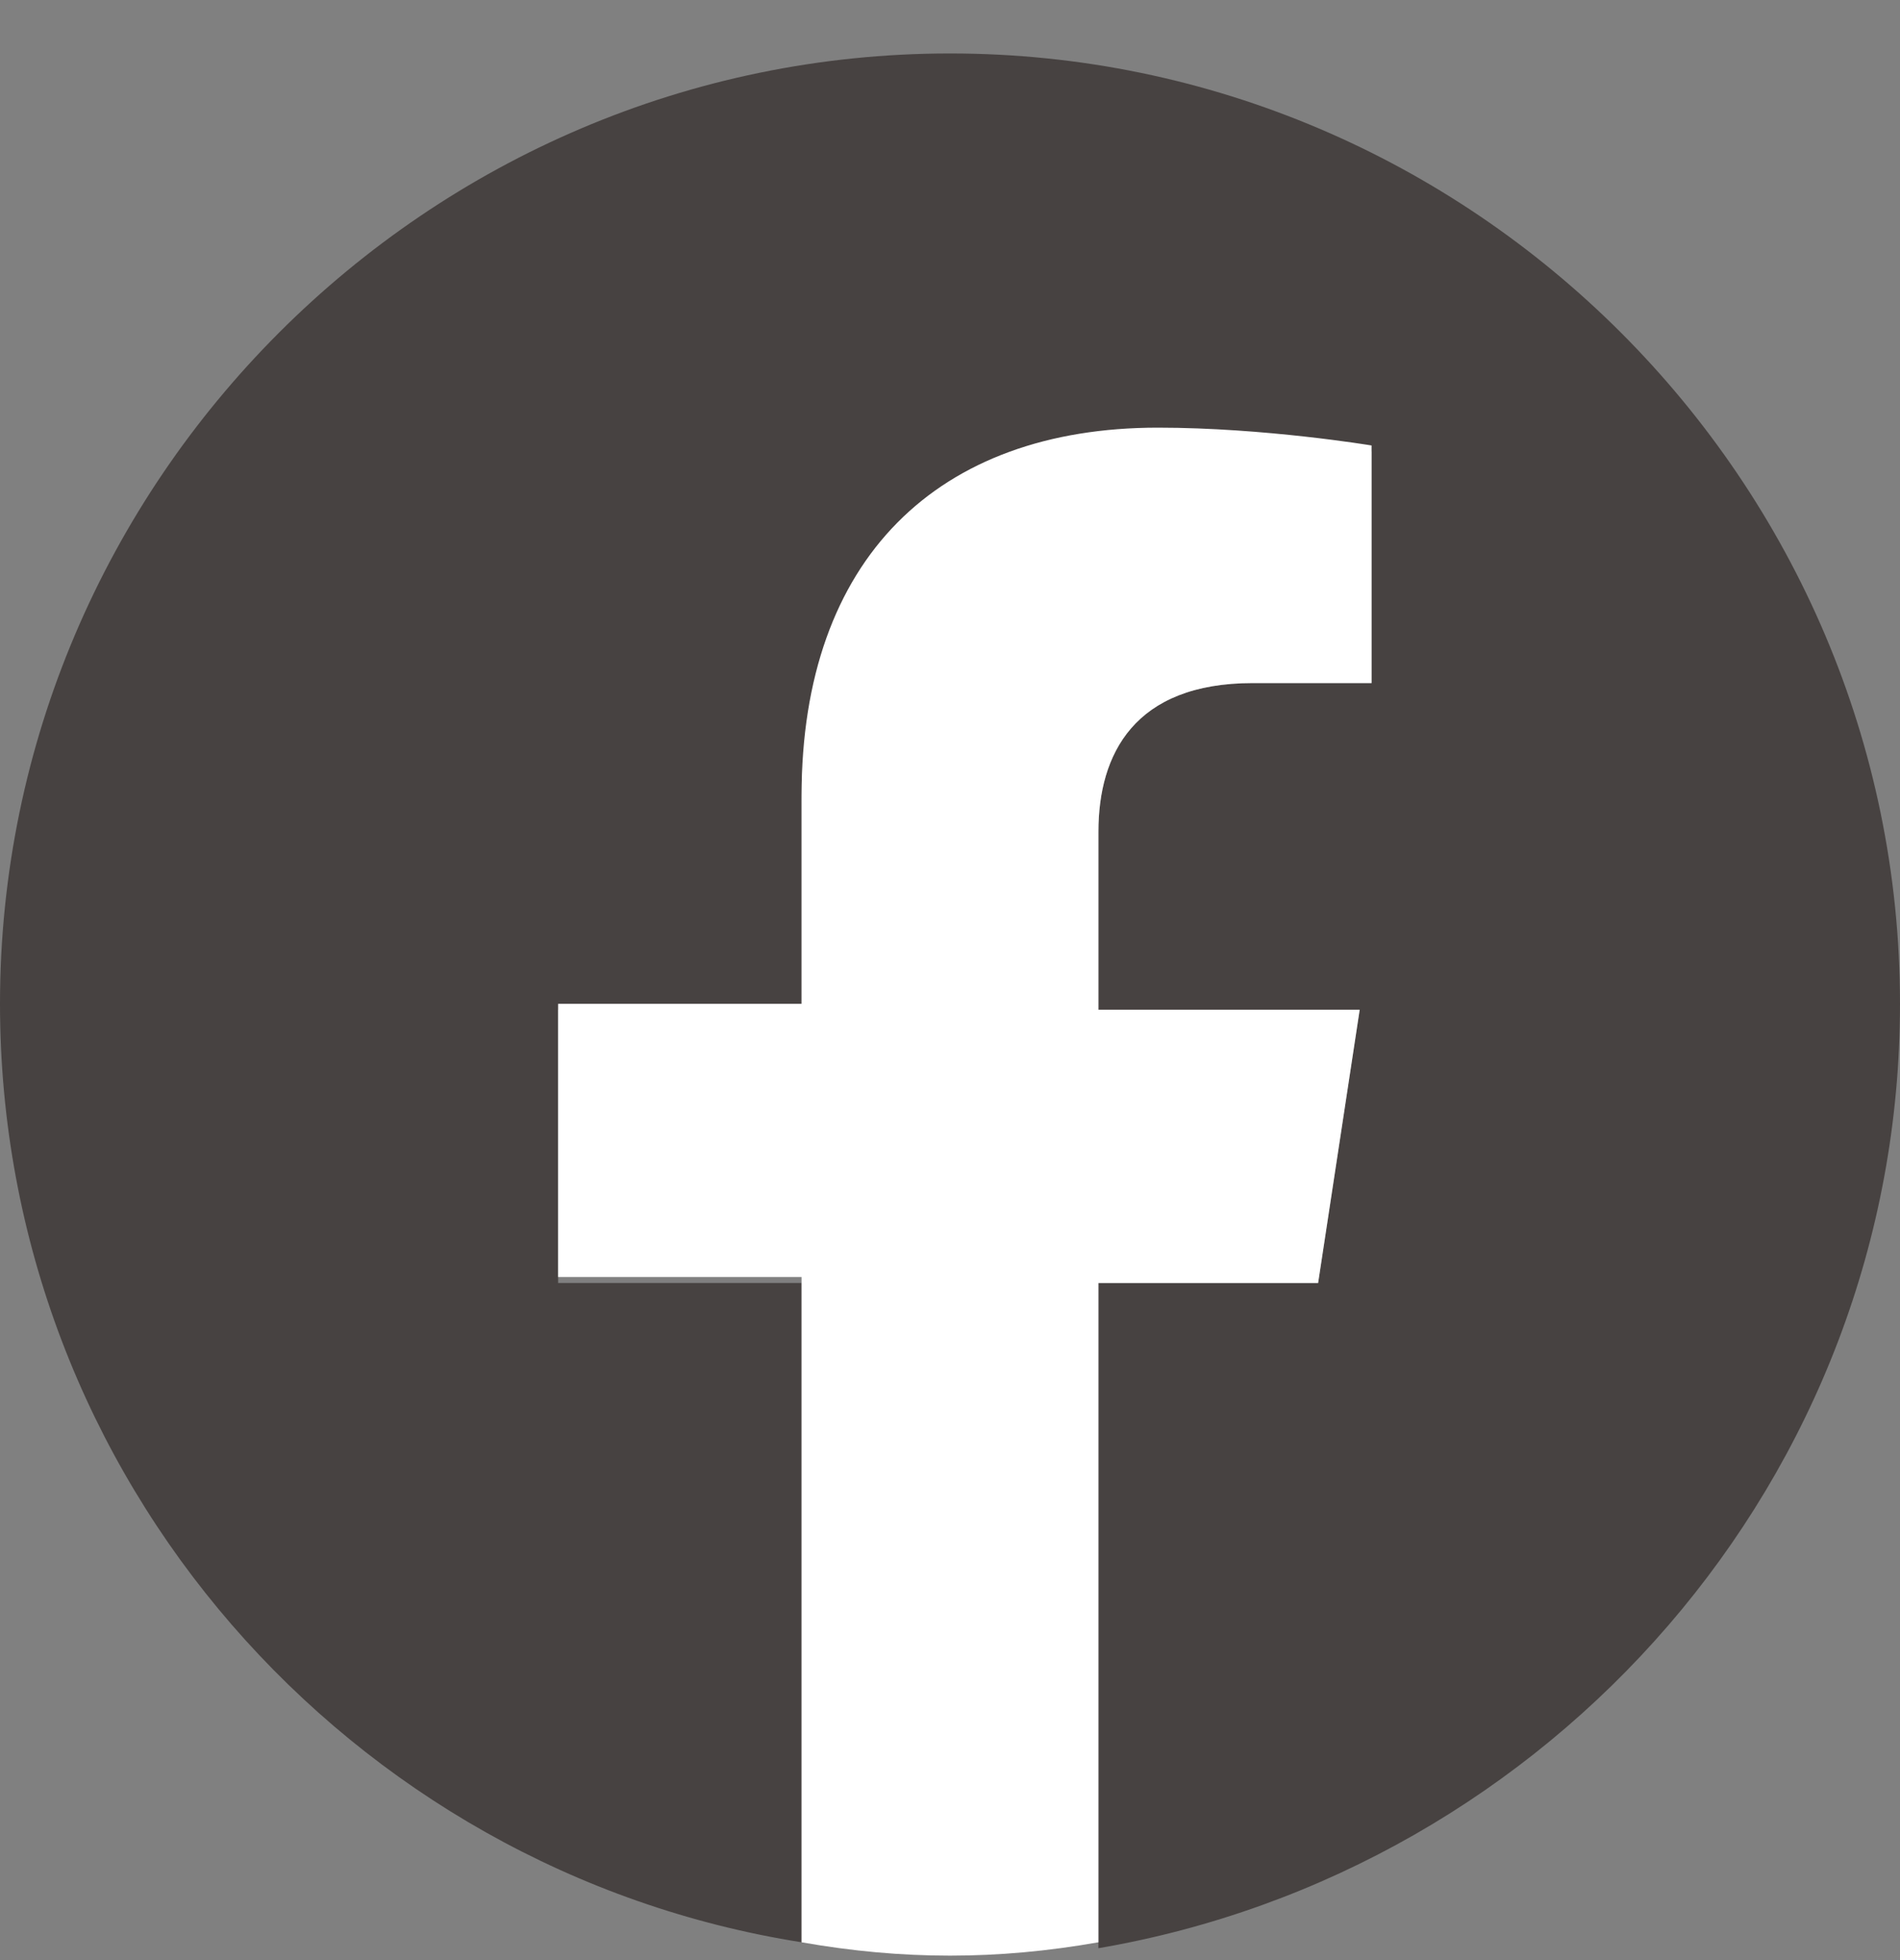
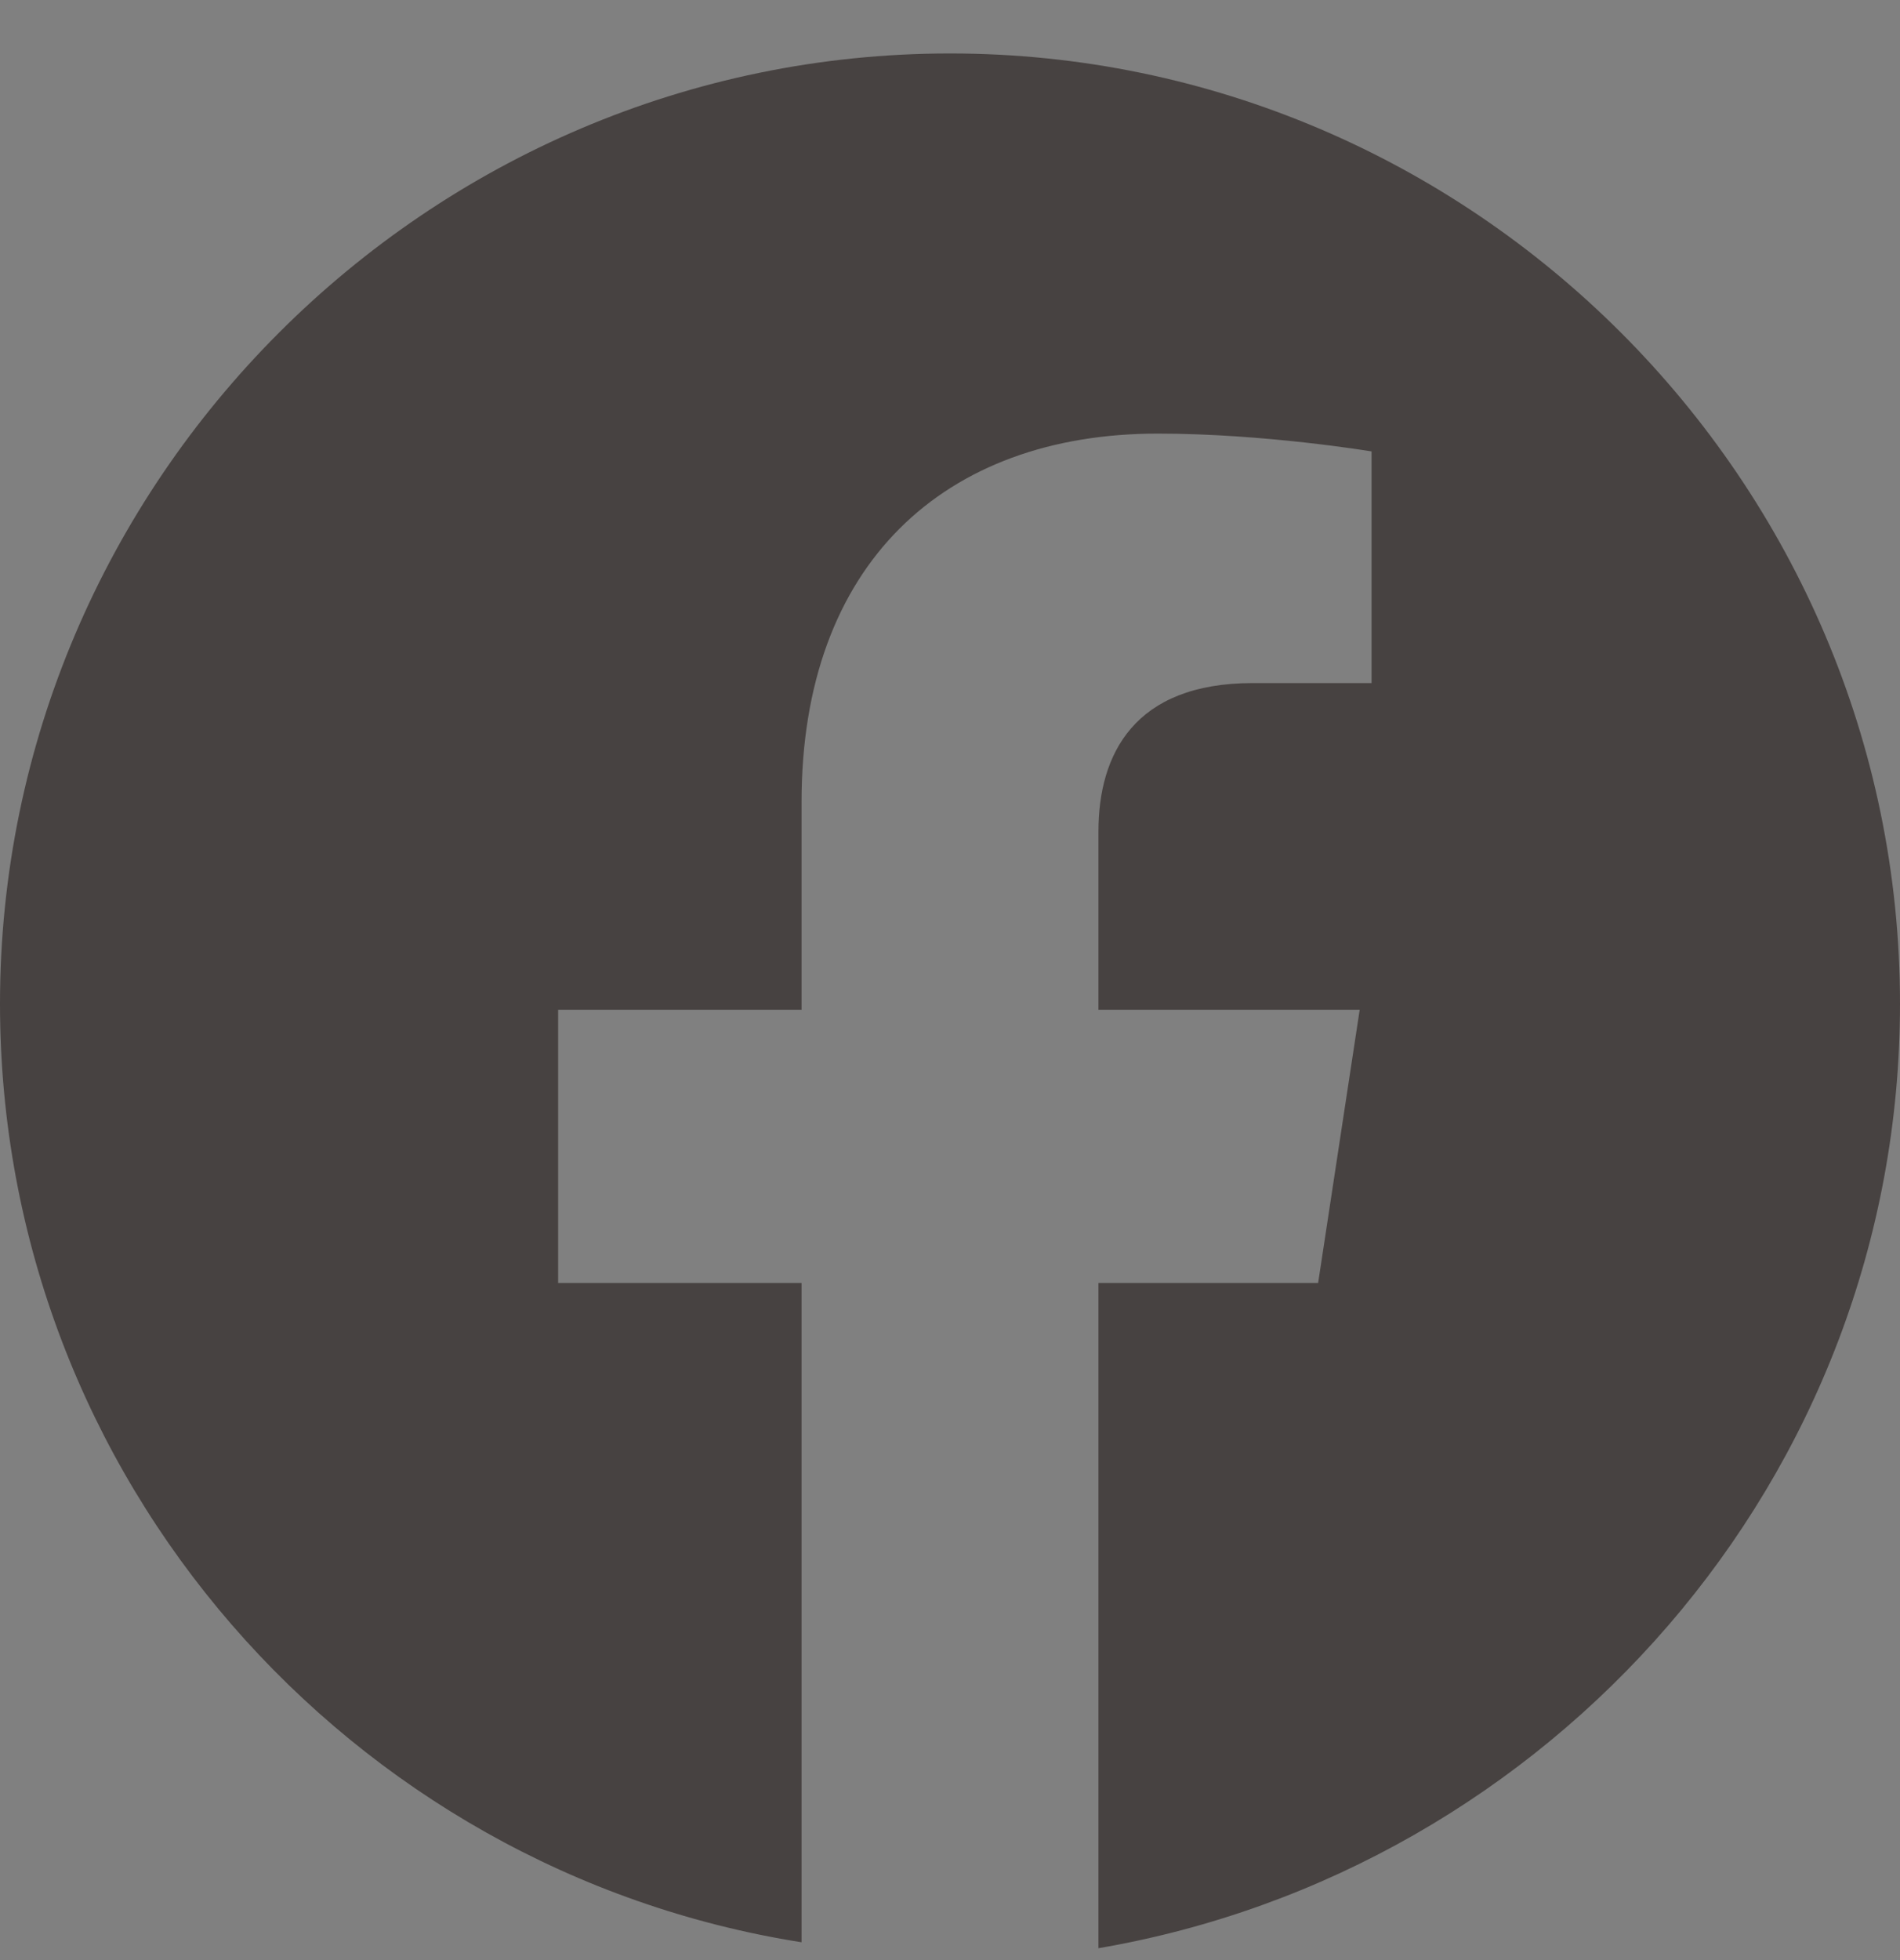
<svg xmlns="http://www.w3.org/2000/svg" version="1.1" id="レイヤー_1" x="0px" y="0px" viewBox="0 0 32 33" style="enable-background:new 0 0 32 33;" xml:space="preserve">
  <rect x="0" y="0" width="32" height="33" fill="#808080" stroke="none" />
  <style type="text/css">
	.st0{fill:#474241;}
	.st1{fill:#FFFFFF;}
</style>
  <path class="st0" d="M32,16.9c0-8.8-7.2-16-16-16c-8.8,0-16,7.2-16,16c0,8,5.9,14.6,13.5,15.8V21.6H9.4v-4.6h4.1v-3.5  c0-4,2.4-6.2,6-6.2c1.8,0,3.6,0.3,3.6,0.3v3.9h-2c-2,0-2.6,1.2-2.6,2.5v3h4.4l-0.7,4.6h-3.7v11.2C26.1,31.5,32,24.9,32,16.9z" />
-   <path class="st1" d="M22.2,21.6l0.7-4.6h-4.4v-3c0-1.3,0.6-2.5,2.6-2.5h2V7.5c0,0-1.8-0.3-3.6-0.3c-3.7,0-6,2.2-6,6.2v3.5H9.4v4.6  h4.1v11.2c1.7,0.3,3.3,0.3,5,0V21.6H22.2z" />
</svg>